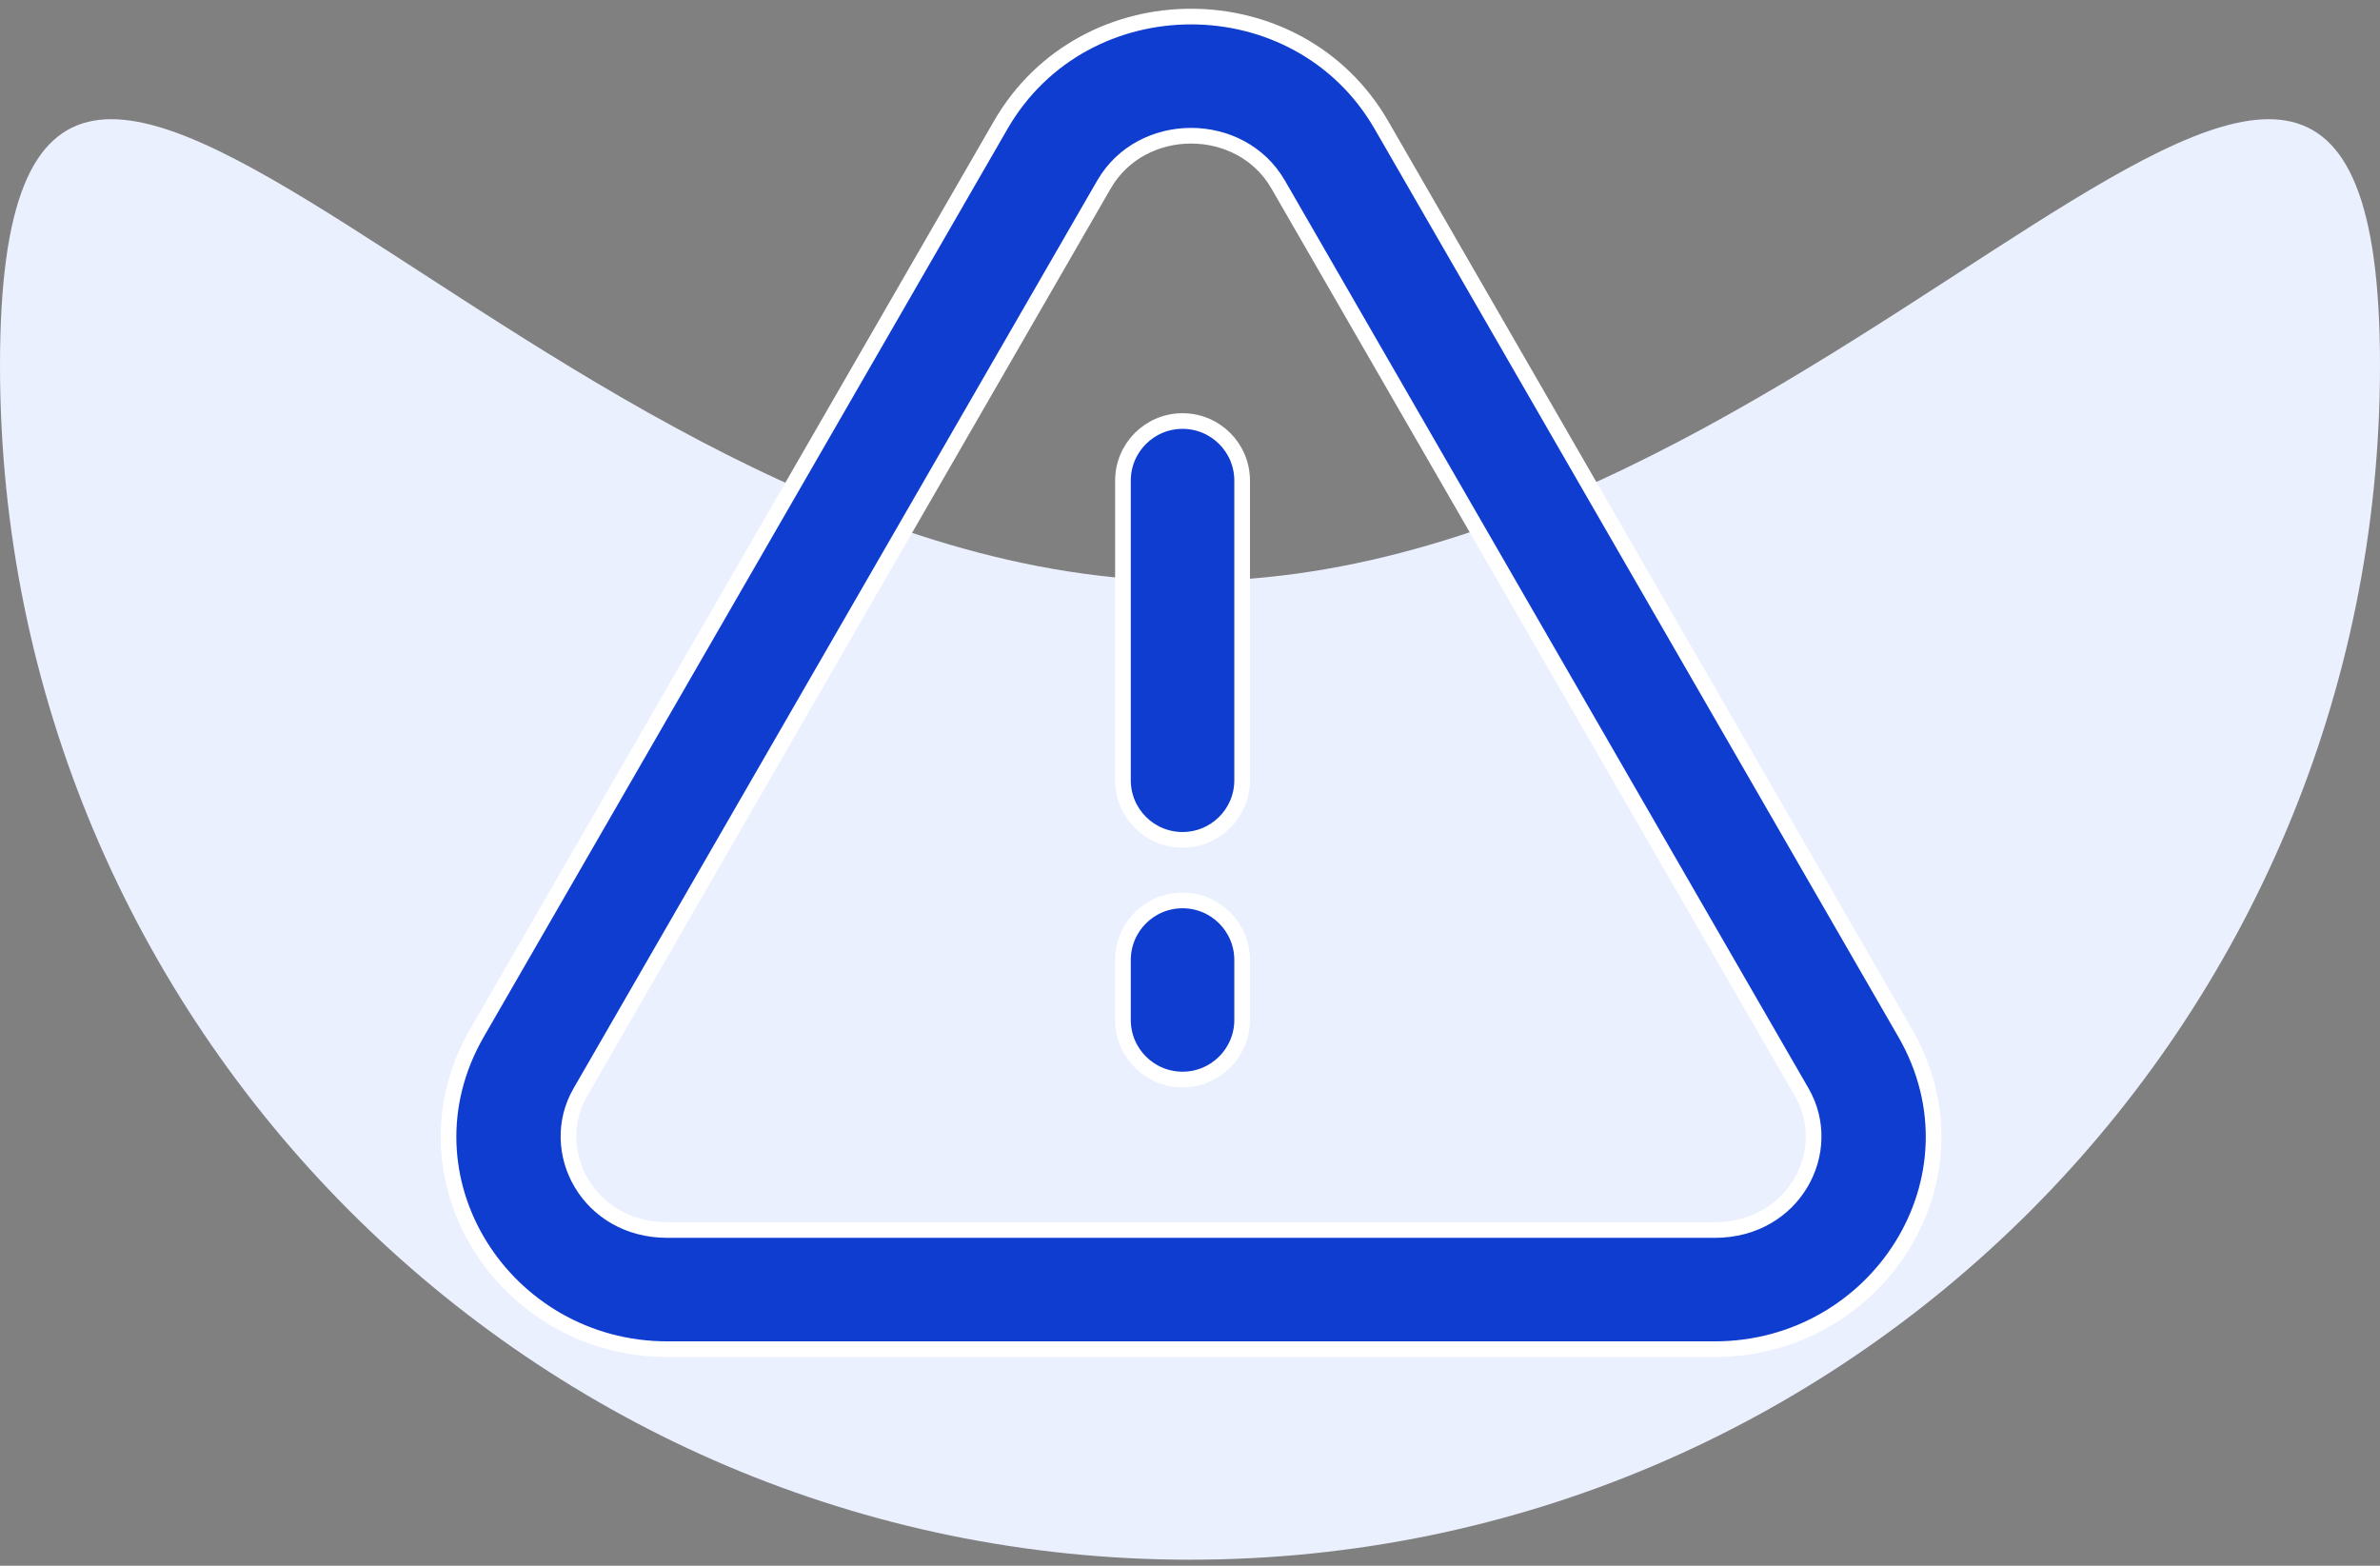
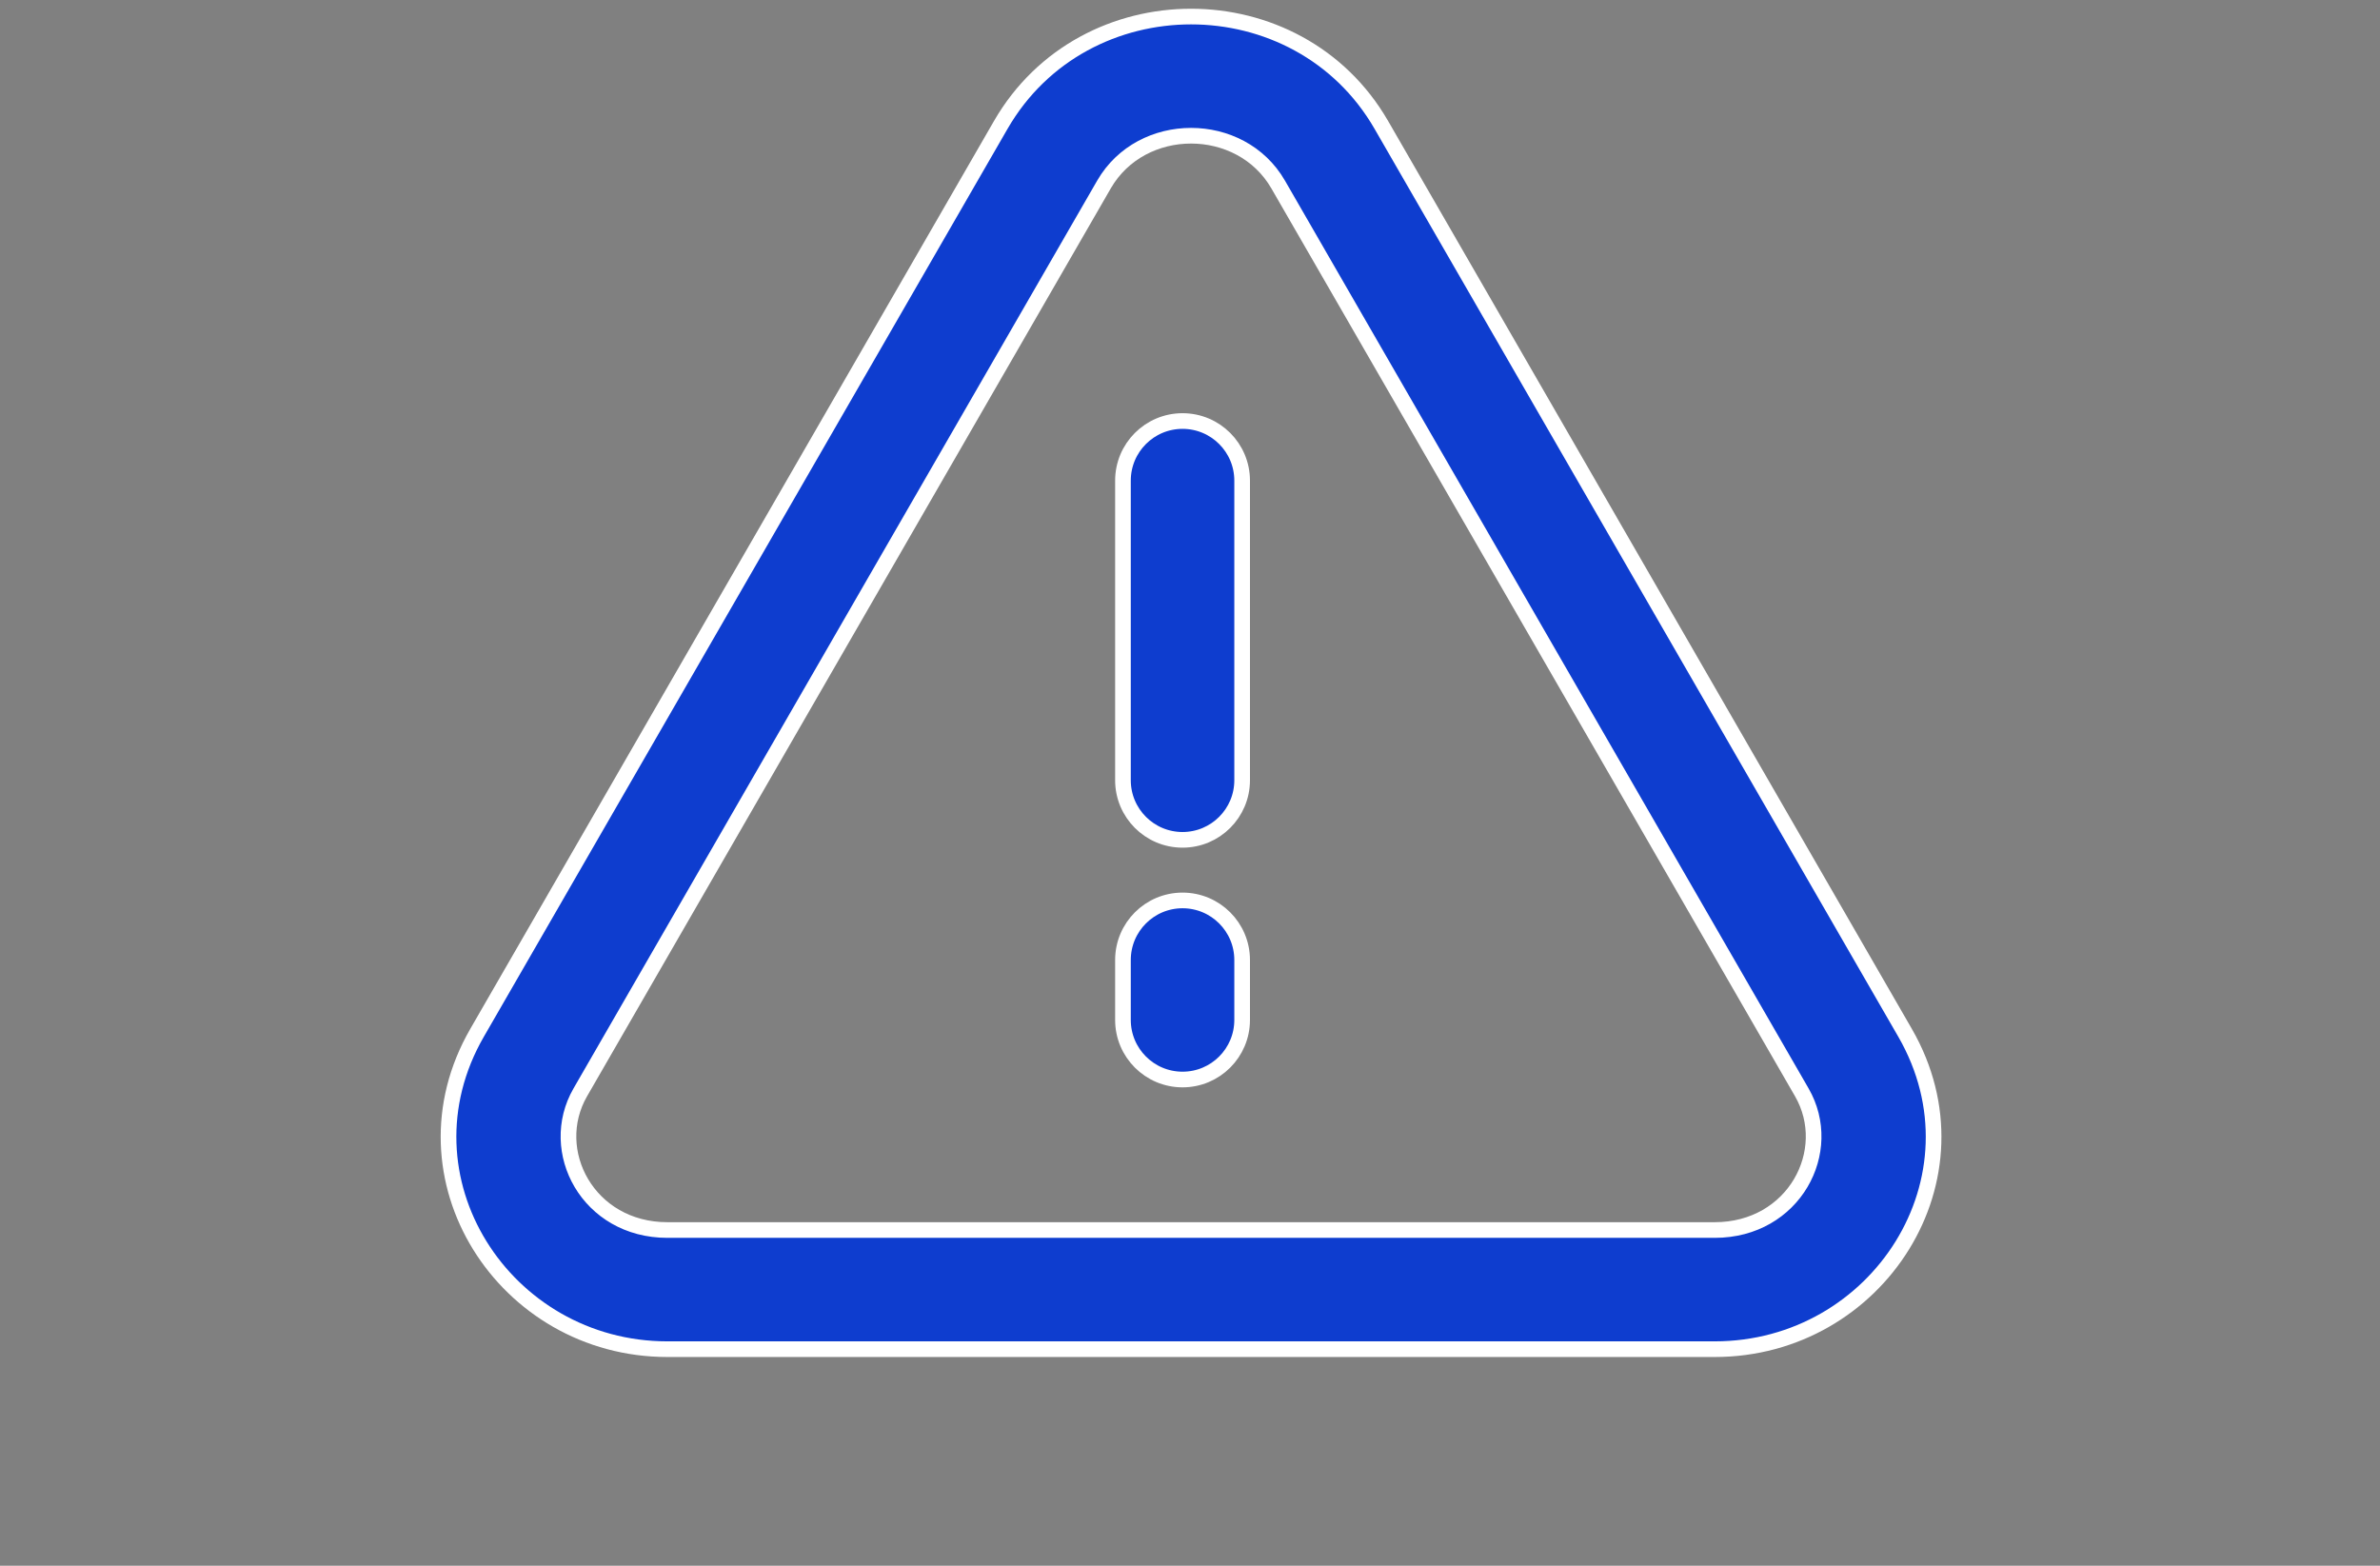
<svg xmlns="http://www.w3.org/2000/svg" width="76" height="50" viewBox="0 0 76 50" fill="none">
  <rect x="0" y="0" width="76" height="50" fill="#808080" stroke="none" />
-   <path d="M76 11.665C76 32.73 58.987 49.807 38 49.807C17.013 49.807 0 32.73 0 11.665C0 -9.401 17.013 18.557 38 18.557C58.987 18.557 76 -9.401 76 11.665Z" fill="#EBF0FF" />
  <path d="M37.762 13.445C38.813 13.445 39.665 14.297 39.665 15.348V24.916C39.665 25.967 38.813 26.819 37.762 26.819C36.711 26.819 35.859 25.967 35.859 24.916V15.348C35.859 14.297 36.711 13.445 37.762 13.445Z" fill="#0E3DCF" stroke="white" stroke-width="0.5" />
  <path d="M37.762 28.754C38.813 28.754 39.665 29.606 39.665 30.657V32.57C39.665 33.621 38.813 34.473 37.762 34.473C36.711 34.473 35.859 33.621 35.859 32.57V30.657C35.859 29.606 36.711 28.754 37.762 28.754Z" fill="#0E3DCF" stroke="white" stroke-width="0.5" />
  <path d="M18.53 34.883C17.452 36.751 18.777 39.279 21.311 39.279H54.756C57.291 39.279 58.615 36.751 57.537 34.883L40.815 5.892C39.617 3.815 36.451 3.815 35.253 5.892L18.53 34.883ZM21.311 43.084C16.105 43.084 12.566 37.607 15.234 32.981L31.956 3.991C34.619 -0.625 41.449 -0.625 44.111 3.991L60.834 32.981C63.502 37.607 59.962 43.084 54.756 43.084H21.311Z" fill="#0E3DCF" stroke="white" stroke-width="0.5" />
</svg>